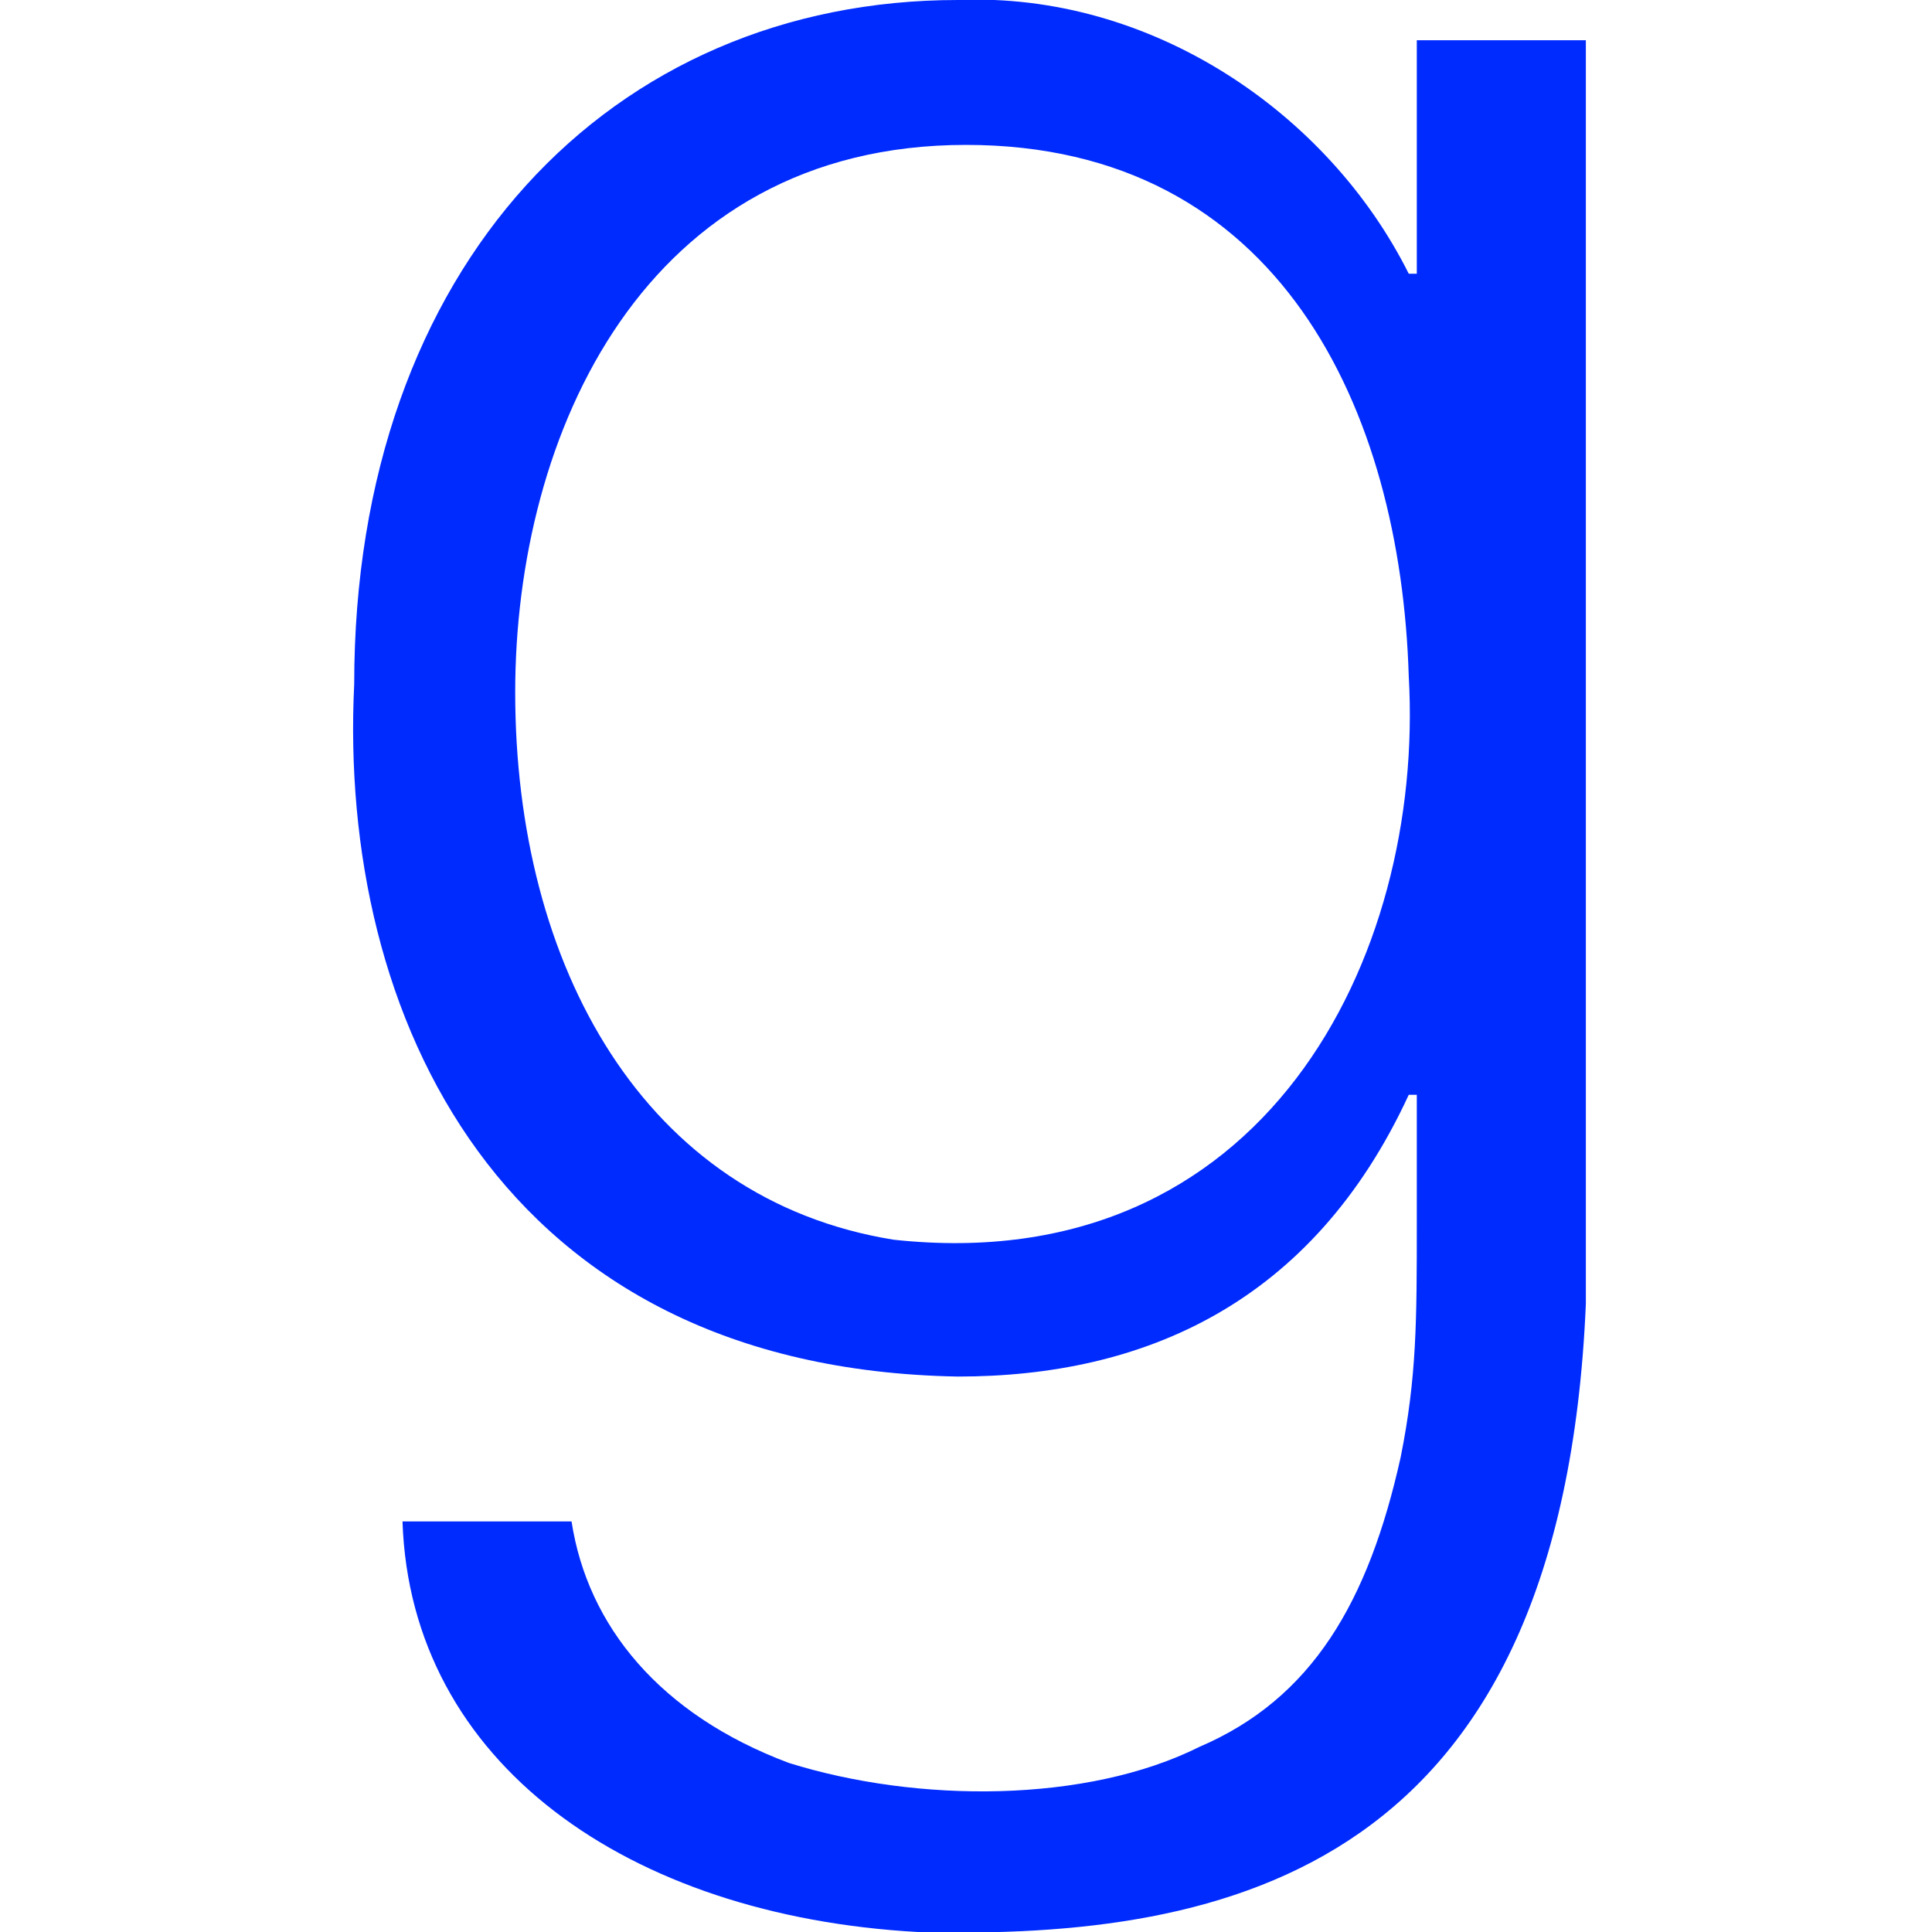
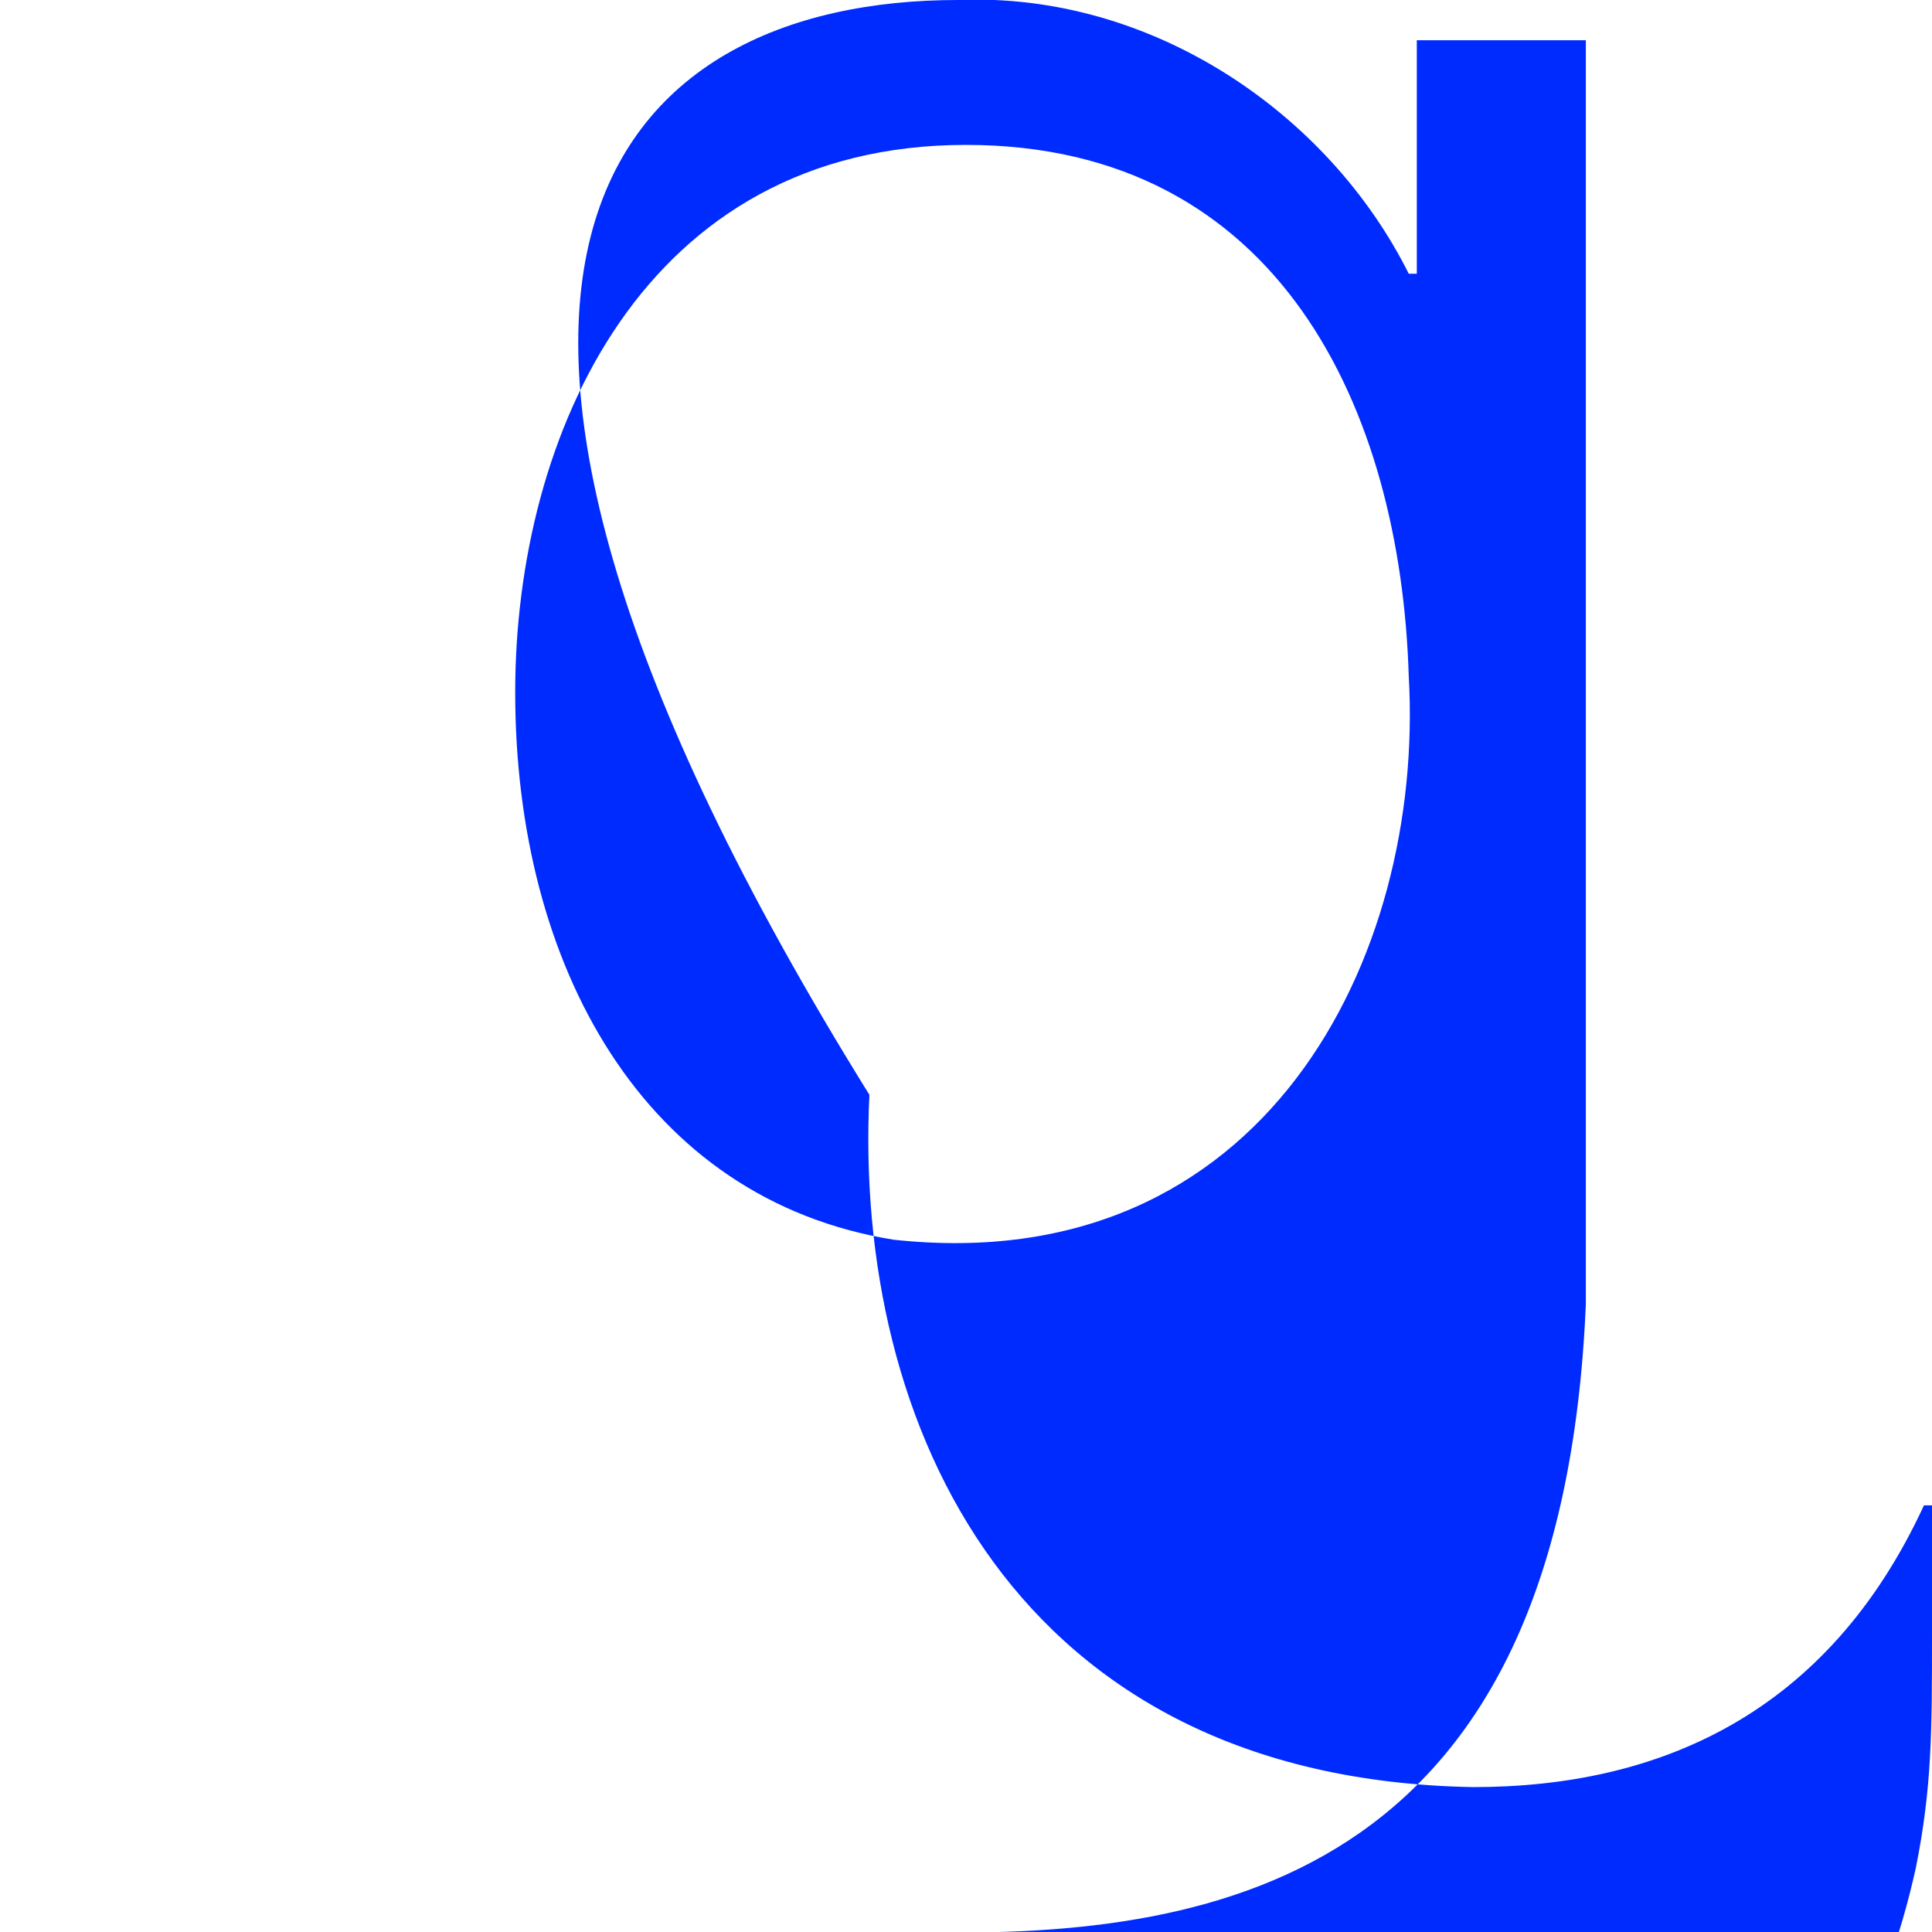
<svg xmlns="http://www.w3.org/2000/svg" version="1.1" id="Layer_1" x="0px" y="0px" viewBox="0 0 24 24" style="enable-background:new 0 0 24 24;" xml:space="preserve">
  <style type="text/css">
	.st0{fill:#002BFF;}
</style>
-   <path class="st0" d="M11.4,24c-3.6-0.2-6.3-2.1-6.4-5.1c0.7,0,1.4,0,2.1,0c0.2,1.3,1.1,2.4,2.7,3c1.6,0.5,3.7,0.5,5.1-0.2  c1.4-0.6,2.1-1.8,2.5-3.6c0.2-1,0.2-1.7,0.2-2.9l0-1.6h-0.1c-1.2,2.6-3.3,3.5-5.6,3.5c-5.7-0.1-7.7-4.5-7.5-8.6  C4.4,3.3,7.6,0,11.9,0c2.4-0.1,4.6,1.4,5.6,3.4l0.1,0l0-2.9l2.1,0l0,15.7C19.4,23.2,15.3,24.1,11.4,24L11.4,24z M17.5,8.4  c-0.1-3.3-1.6-6.6-5.5-6.6c-4,0-5.6,3.6-5.6,6.8c0,3.4,1.6,6.3,4.7,6.8C15.7,15.9,17.7,11.9,17.5,8.4z" />
+   <path class="st0" d="M11.4,24c0.7,0,1.4,0,2.1,0c0.2,1.3,1.1,2.4,2.7,3c1.6,0.5,3.7,0.5,5.1-0.2  c1.4-0.6,2.1-1.8,2.5-3.6c0.2-1,0.2-1.7,0.2-2.9l0-1.6h-0.1c-1.2,2.6-3.3,3.5-5.6,3.5c-5.7-0.1-7.7-4.5-7.5-8.6  C4.4,3.3,7.6,0,11.9,0c2.4-0.1,4.6,1.4,5.6,3.4l0.1,0l0-2.9l2.1,0l0,15.7C19.4,23.2,15.3,24.1,11.4,24L11.4,24z M17.5,8.4  c-0.1-3.3-1.6-6.6-5.5-6.6c-4,0-5.6,3.6-5.6,6.8c0,3.4,1.6,6.3,4.7,6.8C15.7,15.9,17.7,11.9,17.5,8.4z" />
</svg>